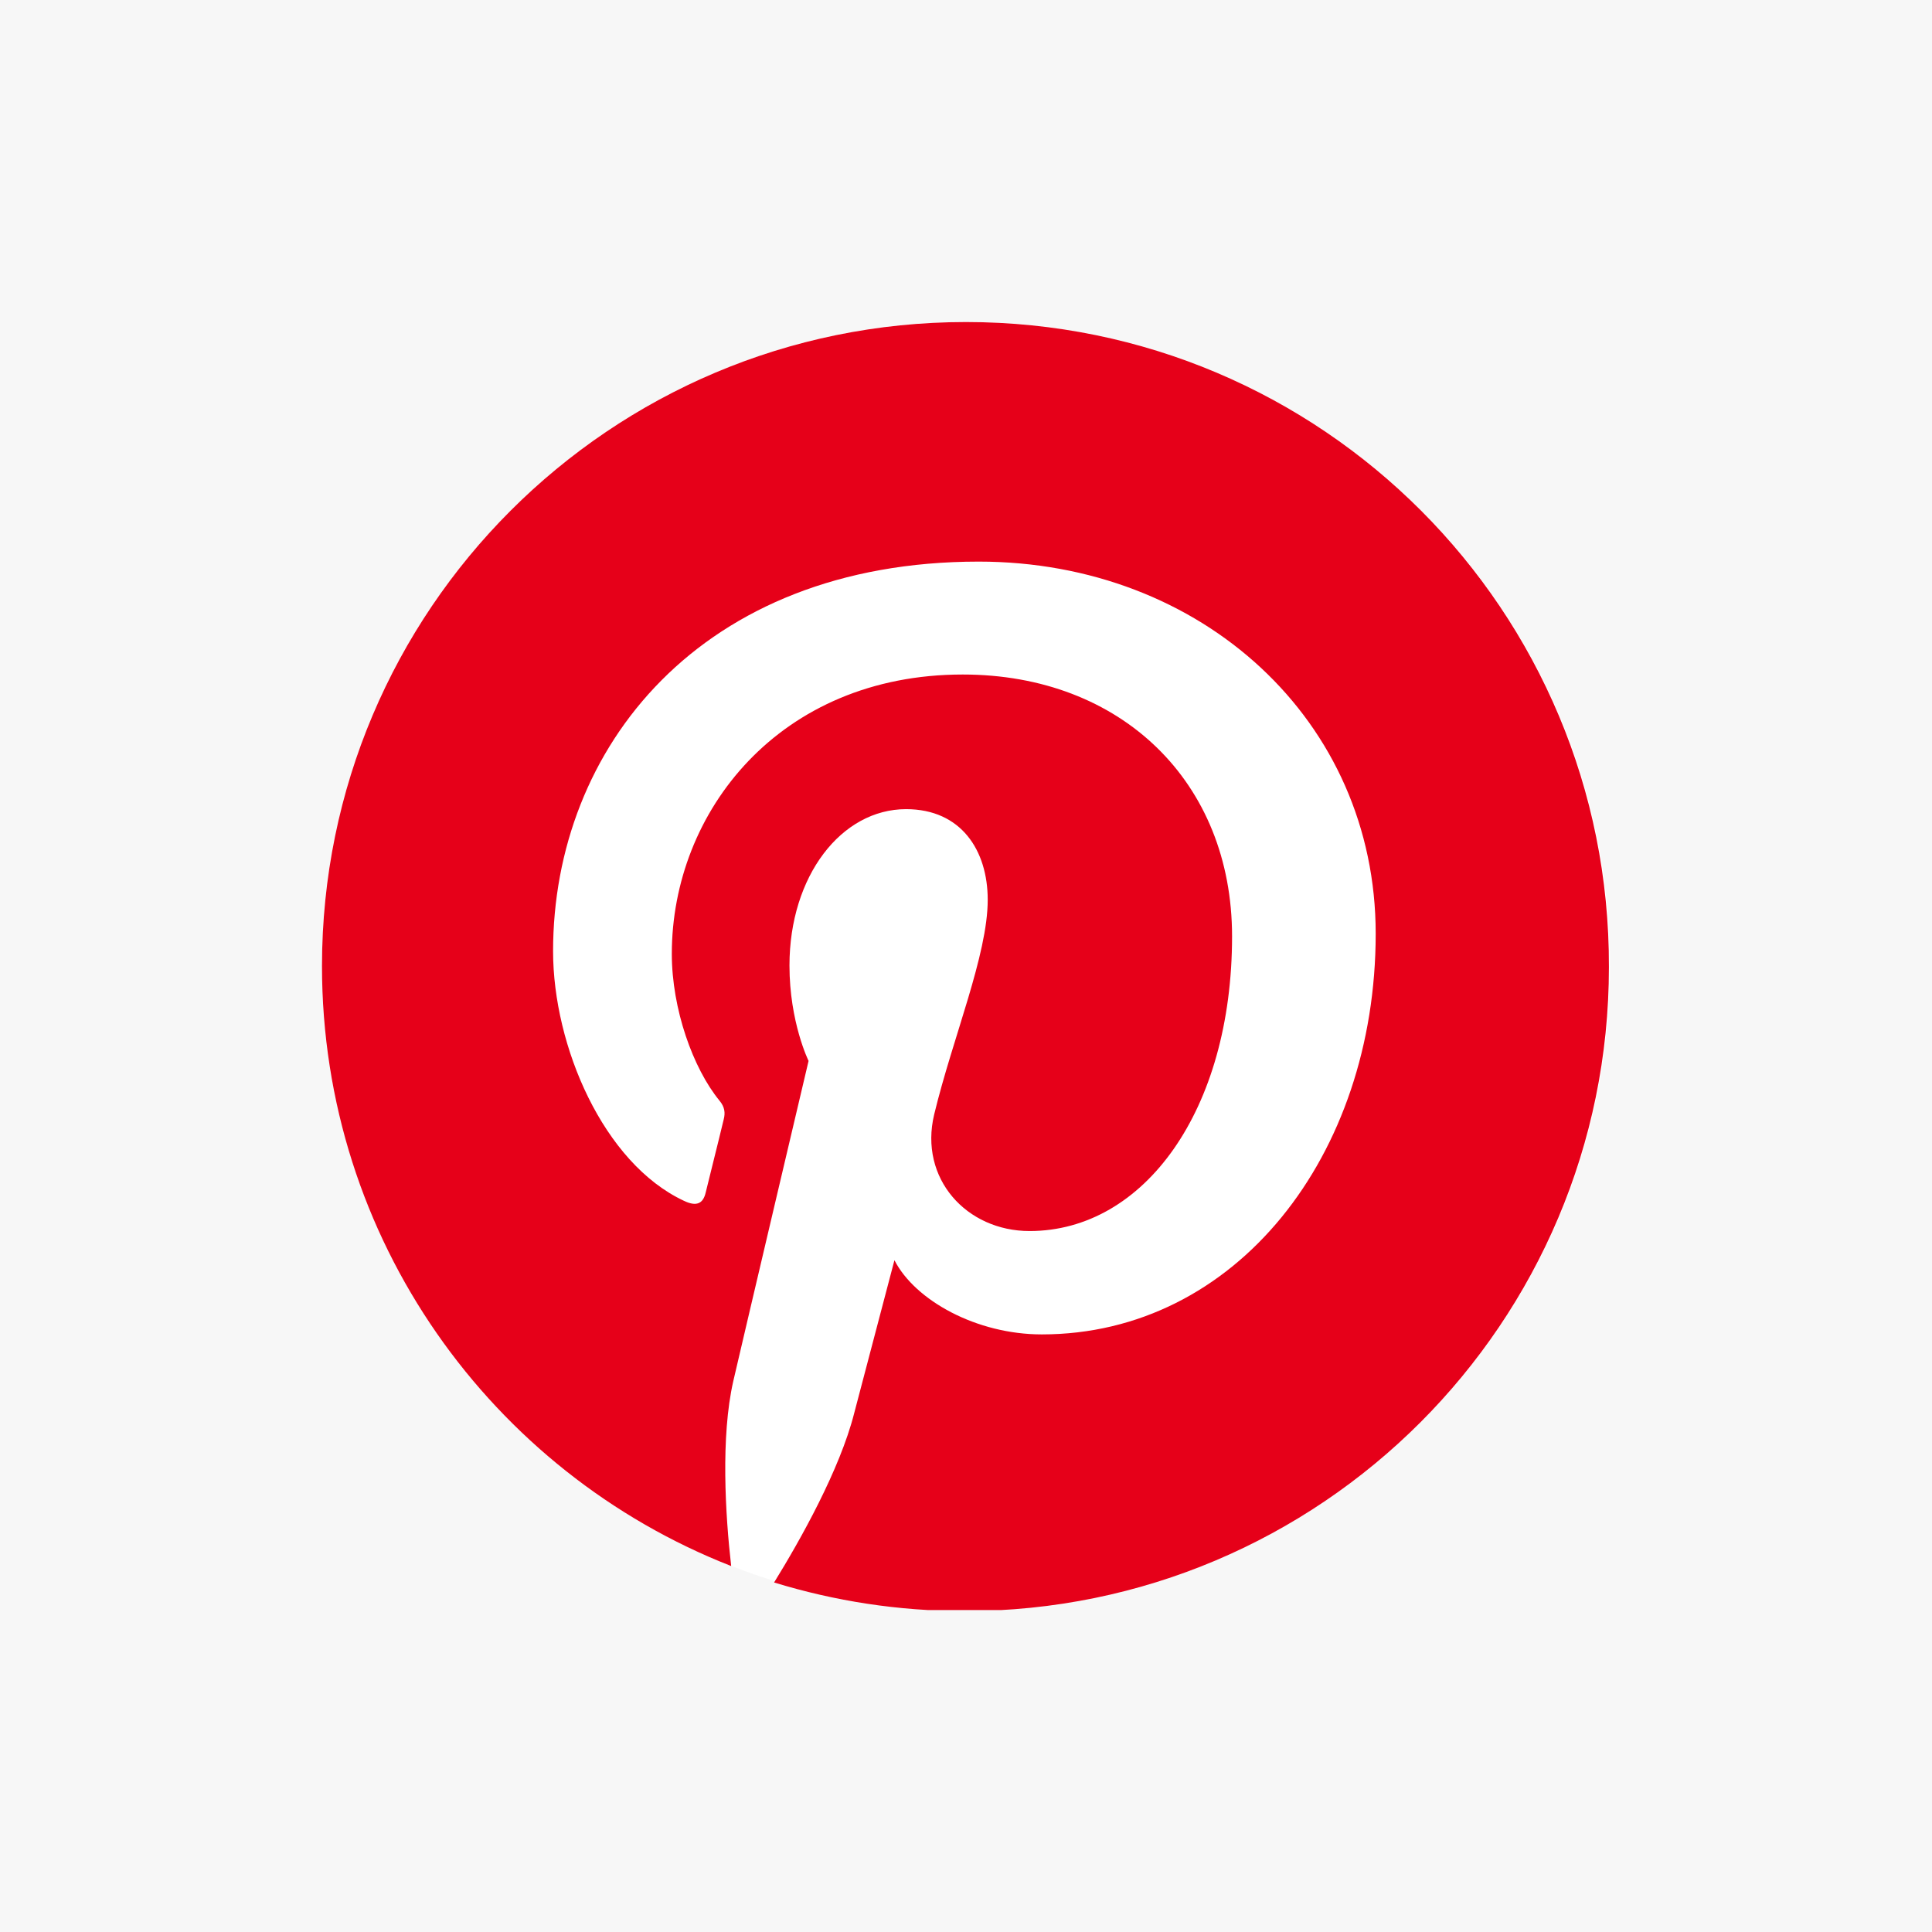
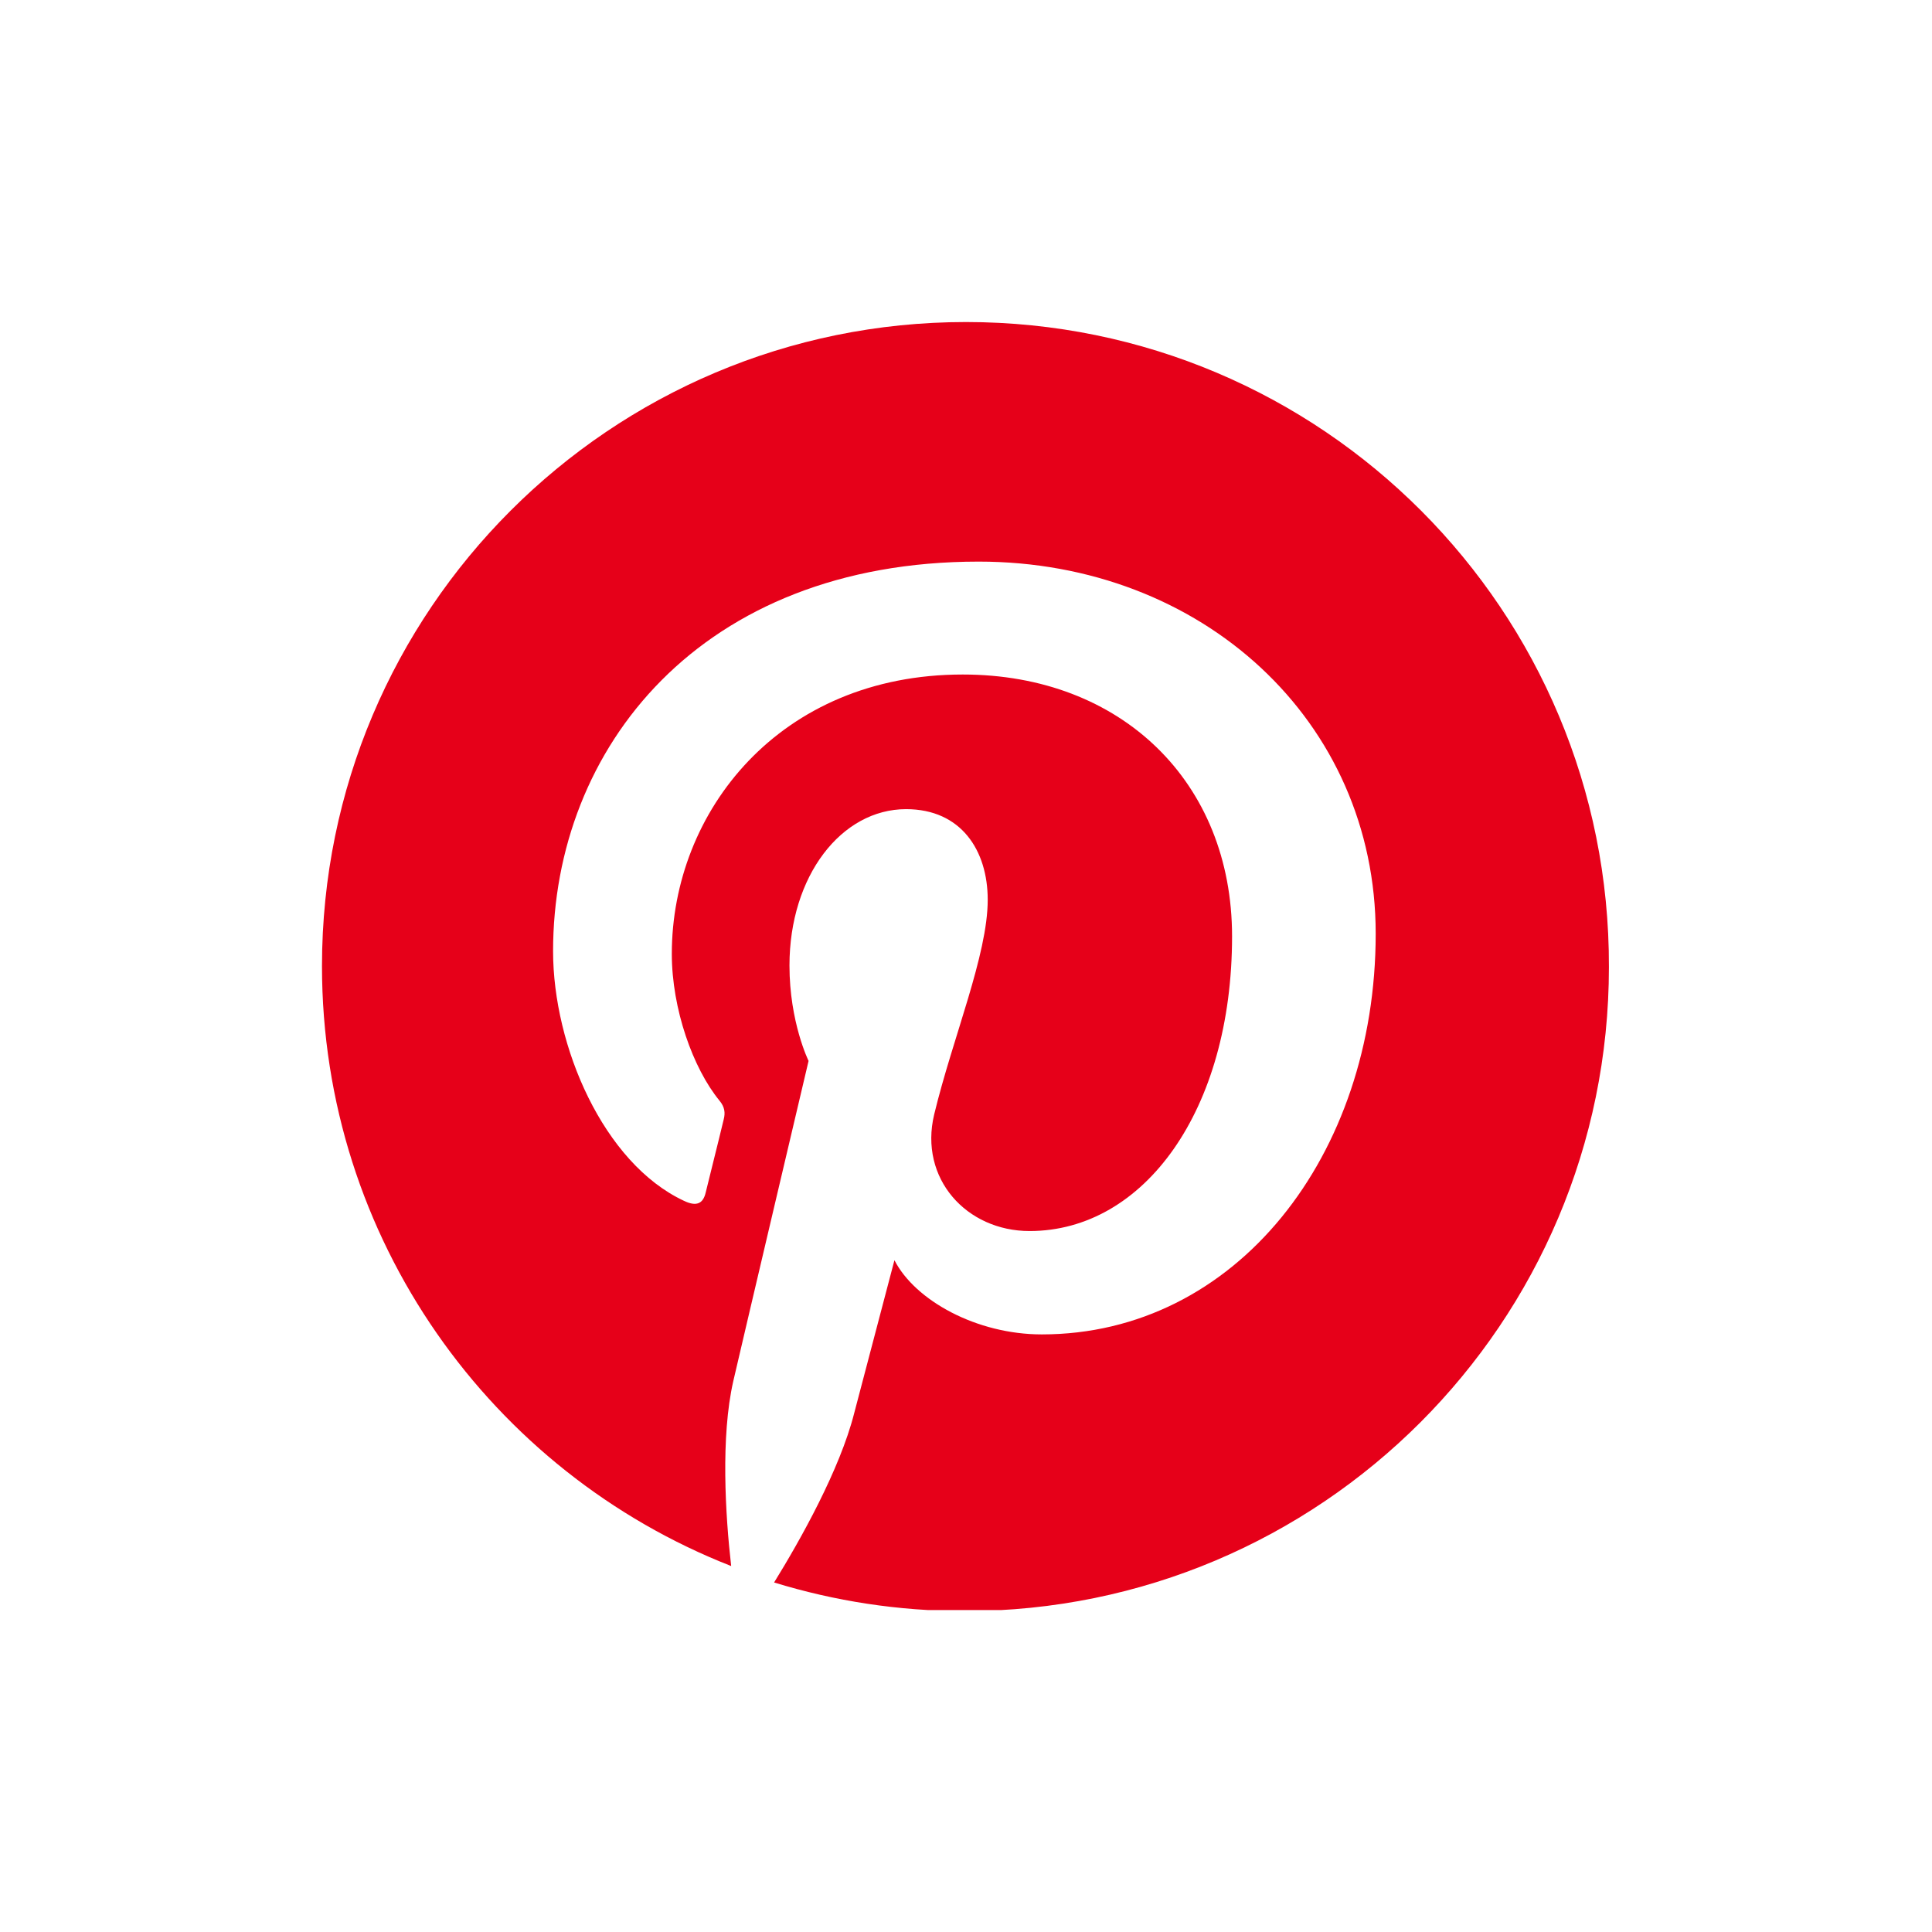
<svg xmlns="http://www.w3.org/2000/svg" width="70" height="70" viewBox="0 0 70 70" fill="none">
-   <rect width="70" height="70" fill="#F7F7F7" />
  <g clip-path="url(#clip0_11204_6504)">
-     <path d="M34.999 58.335C47.886 58.335 58.333 47.888 58.333 35.001C58.333 22.115 47.886 11.668 34.999 11.668C22.113 11.668 11.666 22.115 11.666 35.001C11.666 47.888 22.113 58.335 34.999 58.335Z" fill="white" />
+     <path d="M34.999 58.335C47.886 58.335 58.333 47.888 58.333 35.001C58.333 22.115 47.886 11.668 34.999 11.668C11.666 47.888 22.113 58.335 34.999 58.335Z" fill="white" />
    <path d="M34.999 11.668C22.113 11.668 11.666 22.115 11.666 35.001C11.666 44.892 17.811 53.342 26.492 56.741C26.281 54.897 26.108 52.055 26.569 50.038C26.991 48.214 29.296 38.439 29.296 38.439C29.296 38.439 28.604 37.037 28.604 34.982C28.604 31.737 30.486 29.317 32.829 29.317C34.827 29.317 35.787 30.815 35.787 32.601C35.787 34.598 34.519 37.594 33.847 40.379C33.29 42.702 35.019 44.603 37.304 44.603C41.452 44.603 44.64 40.225 44.64 33.926C44.64 28.337 40.626 24.439 34.884 24.439C28.239 24.439 24.341 29.413 24.341 34.56C24.341 36.557 25.109 38.708 26.069 39.879C26.261 40.11 26.281 40.321 26.223 40.551C26.05 41.281 25.647 42.875 25.57 43.202C25.474 43.624 25.224 43.72 24.783 43.509C21.863 42.145 20.039 37.901 20.039 34.464C20.039 27.108 25.378 20.348 35.46 20.348C43.545 20.348 49.844 26.11 49.844 33.83C49.844 41.877 44.774 48.348 37.746 48.348C35.383 48.348 33.156 47.119 32.407 45.66C32.407 45.66 31.235 50.115 30.947 51.21C30.429 53.245 29.008 55.781 28.047 57.336C30.237 58.008 32.541 58.373 34.961 58.373C47.847 58.373 58.294 47.926 58.294 35.04C58.333 22.115 47.886 11.668 34.999 11.668Z" fill="#E60019" />
  </g>
  <defs>
    <clipPath id="clip0_11204_6504">
      <rect width="46.667" height="46.667" fill="white" transform="translate(11.666 11.668)" />
    </clipPath>
  </defs>
</svg>